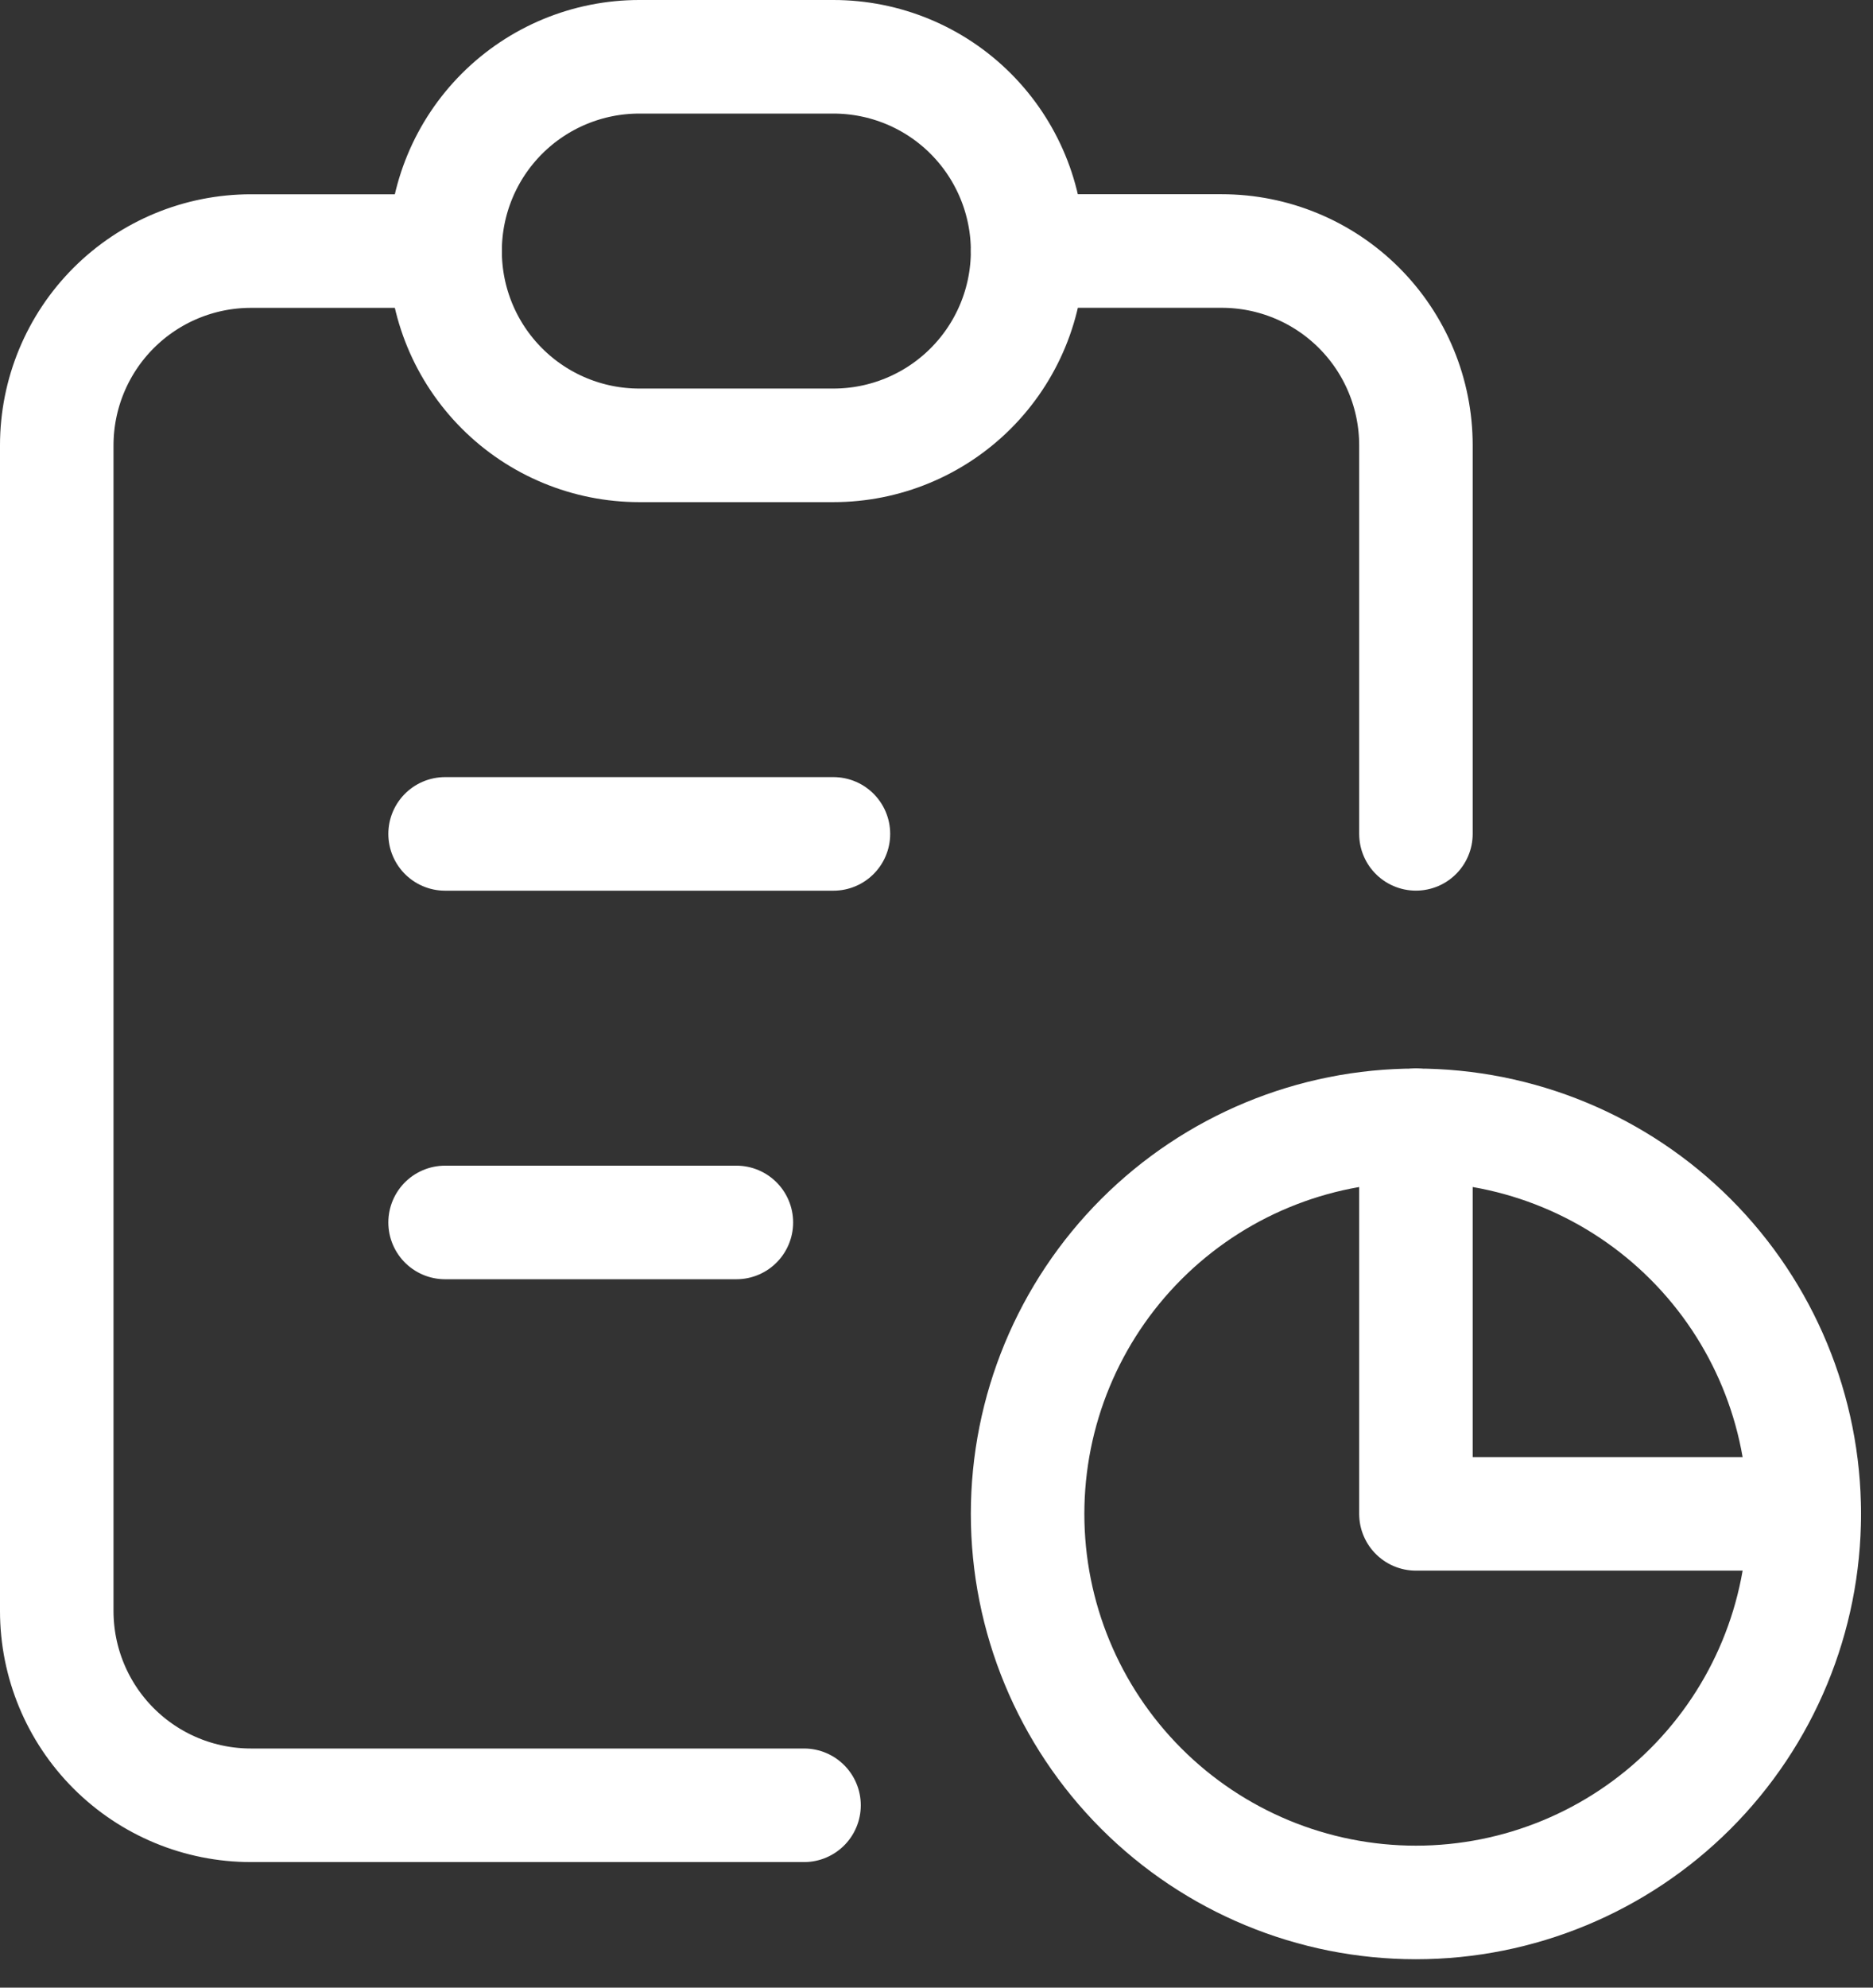
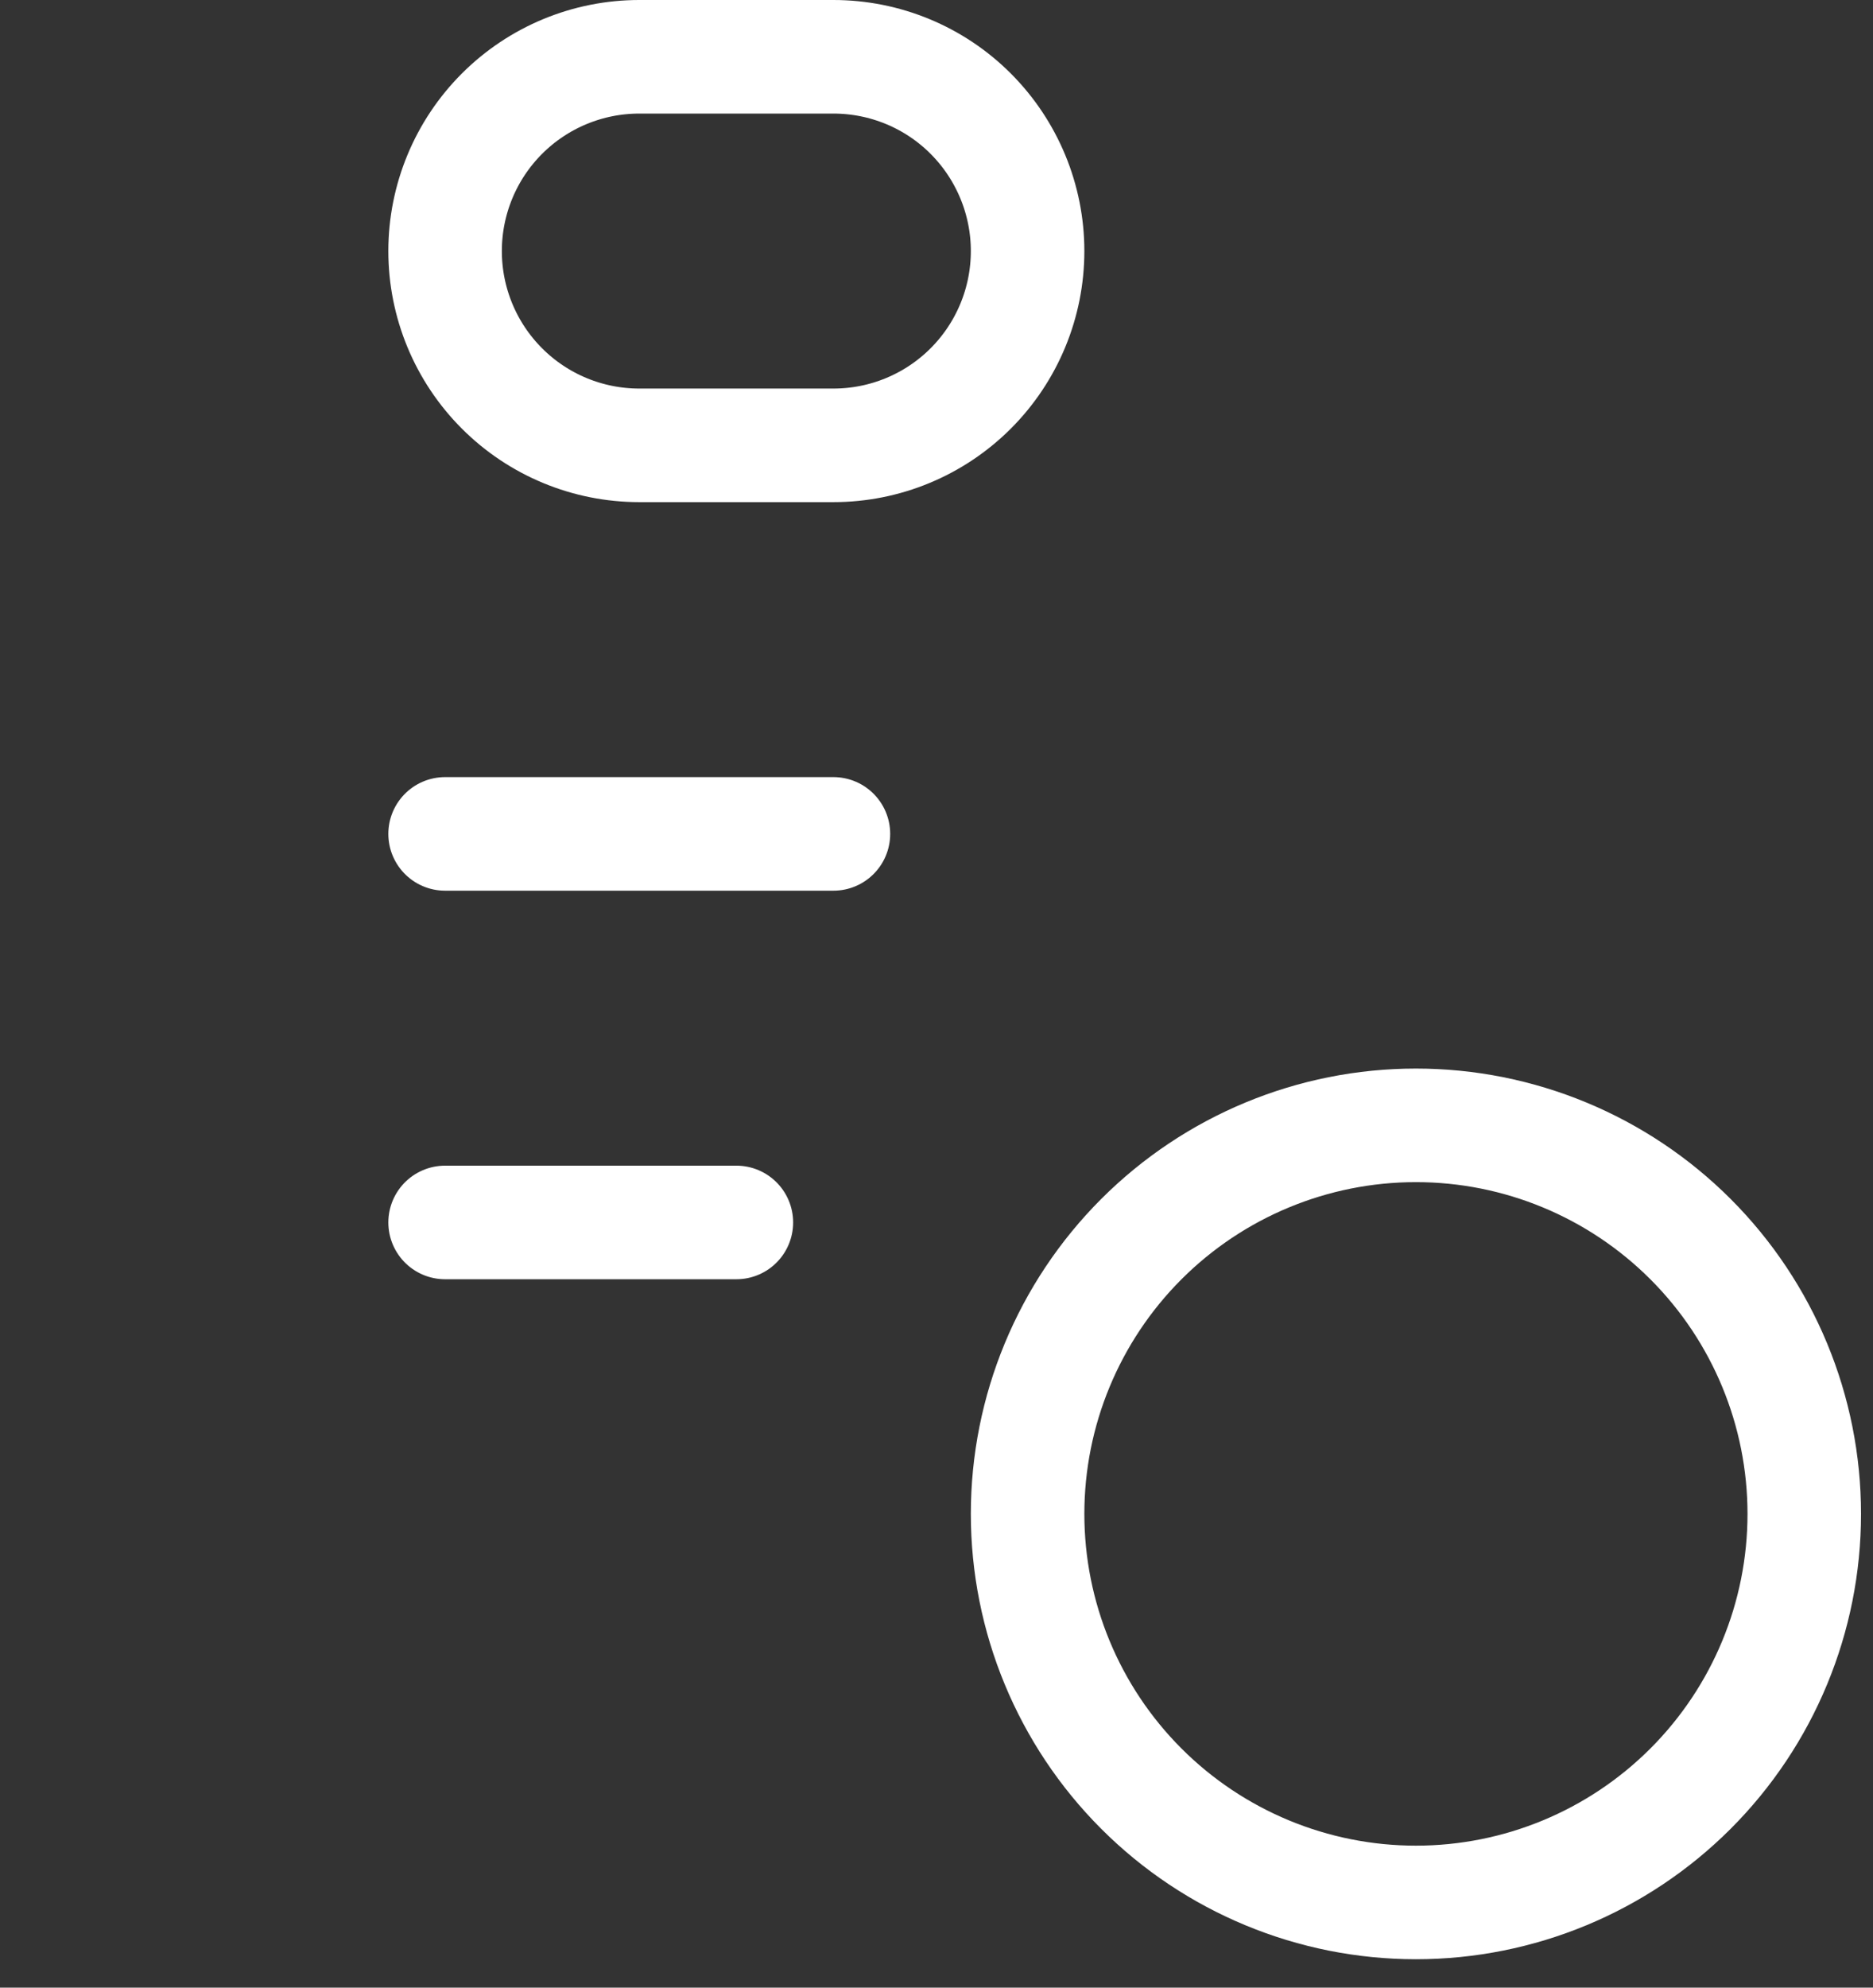
<svg xmlns="http://www.w3.org/2000/svg" fill="none" height="35" viewBox="0 0 33 35" width="33">
  <rect x="0" y="0" width="33" height="35" fill="#333333" stroke="none" />
  <g stroke="#fff" stroke-linecap="round" stroke-linejoin="round" stroke-width="2">
-     <path d="m7.842 4.421h-3.421c-.907 0-1.777.36-2.419 1.002-.642.642-1.002 1.512-1.002 2.419v20.526c0 .907.36 1.777 1.002 2.419s1.512 1.002 2.419 1.002h9.745m10.781-11.974v6.842h6.842m-6.842-11.974v-6.842c0-.907-.36-1.777-1.002-2.419-.642-.642-1.512-1.002-2.419-1.002h-3.421" />
    <path d="m7.842 14.684h6.842m-6.842 6.842h5.132m-5.132-17.105c0-.907.36-1.777 1.002-2.419.642-.642 1.512-1.002 2.419-1.002h3.421c.907 0 1.778.36 2.419 1.002.641.642 1.002 1.512 1.002 2.419s-.36 1.777-1.002 2.419c-.642.642-1.512 1.002-2.419 1.002h-3.421c-.907 0-1.778-.36-2.419-1.002-.642-.642-1.002-1.512-1.002-2.419zm10.263 22.237c0 1.815.721 3.555 2.004 4.838 1.283 1.283 3.023 2.004 4.838 2.004 1.815 0 3.555-.721 4.838-2.004 1.283-1.283 2.004-3.023 2.004-4.838s-.721-3.555-2.004-4.838c-1.283-1.283-3.023-2.004-4.838-2.004-1.815 0-3.555.721-4.838 2.004-1.283 1.283-2.004 3.023-2.004 4.838z" />
  </g>
</svg>